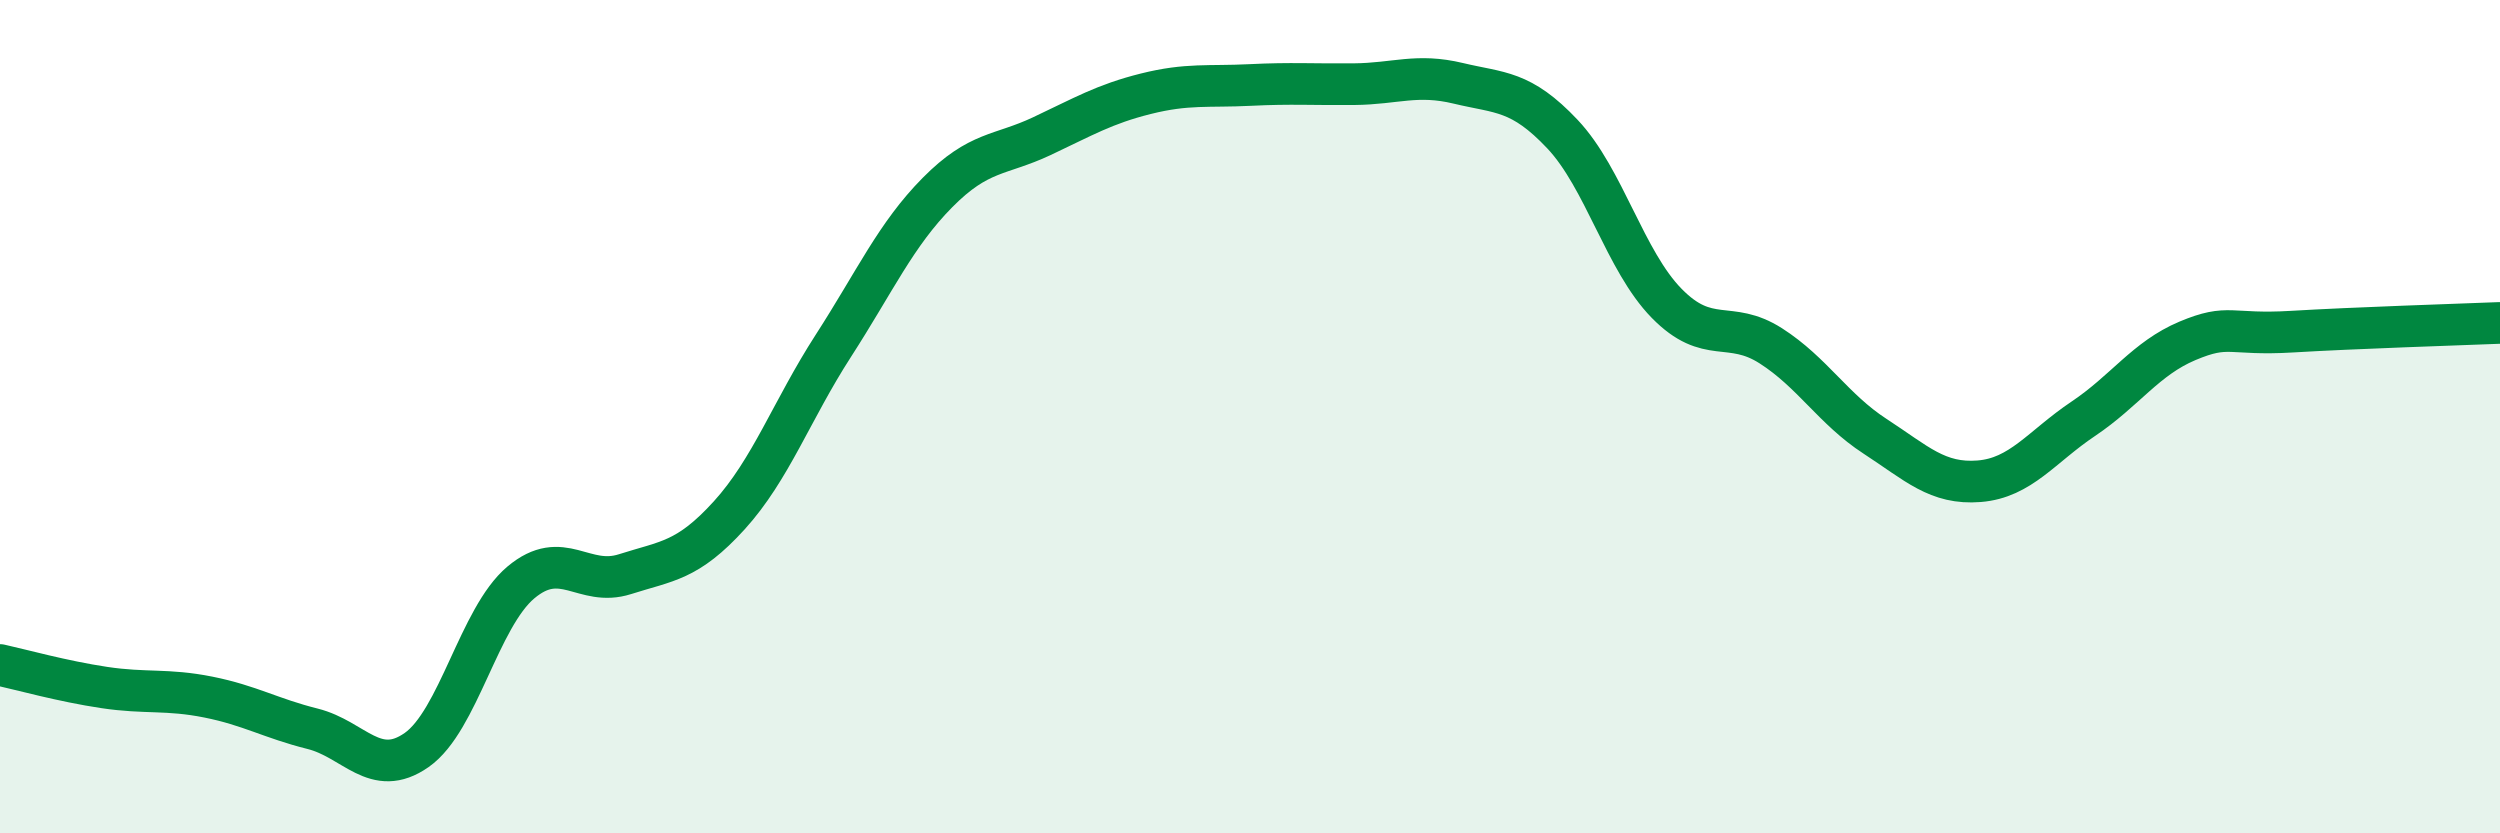
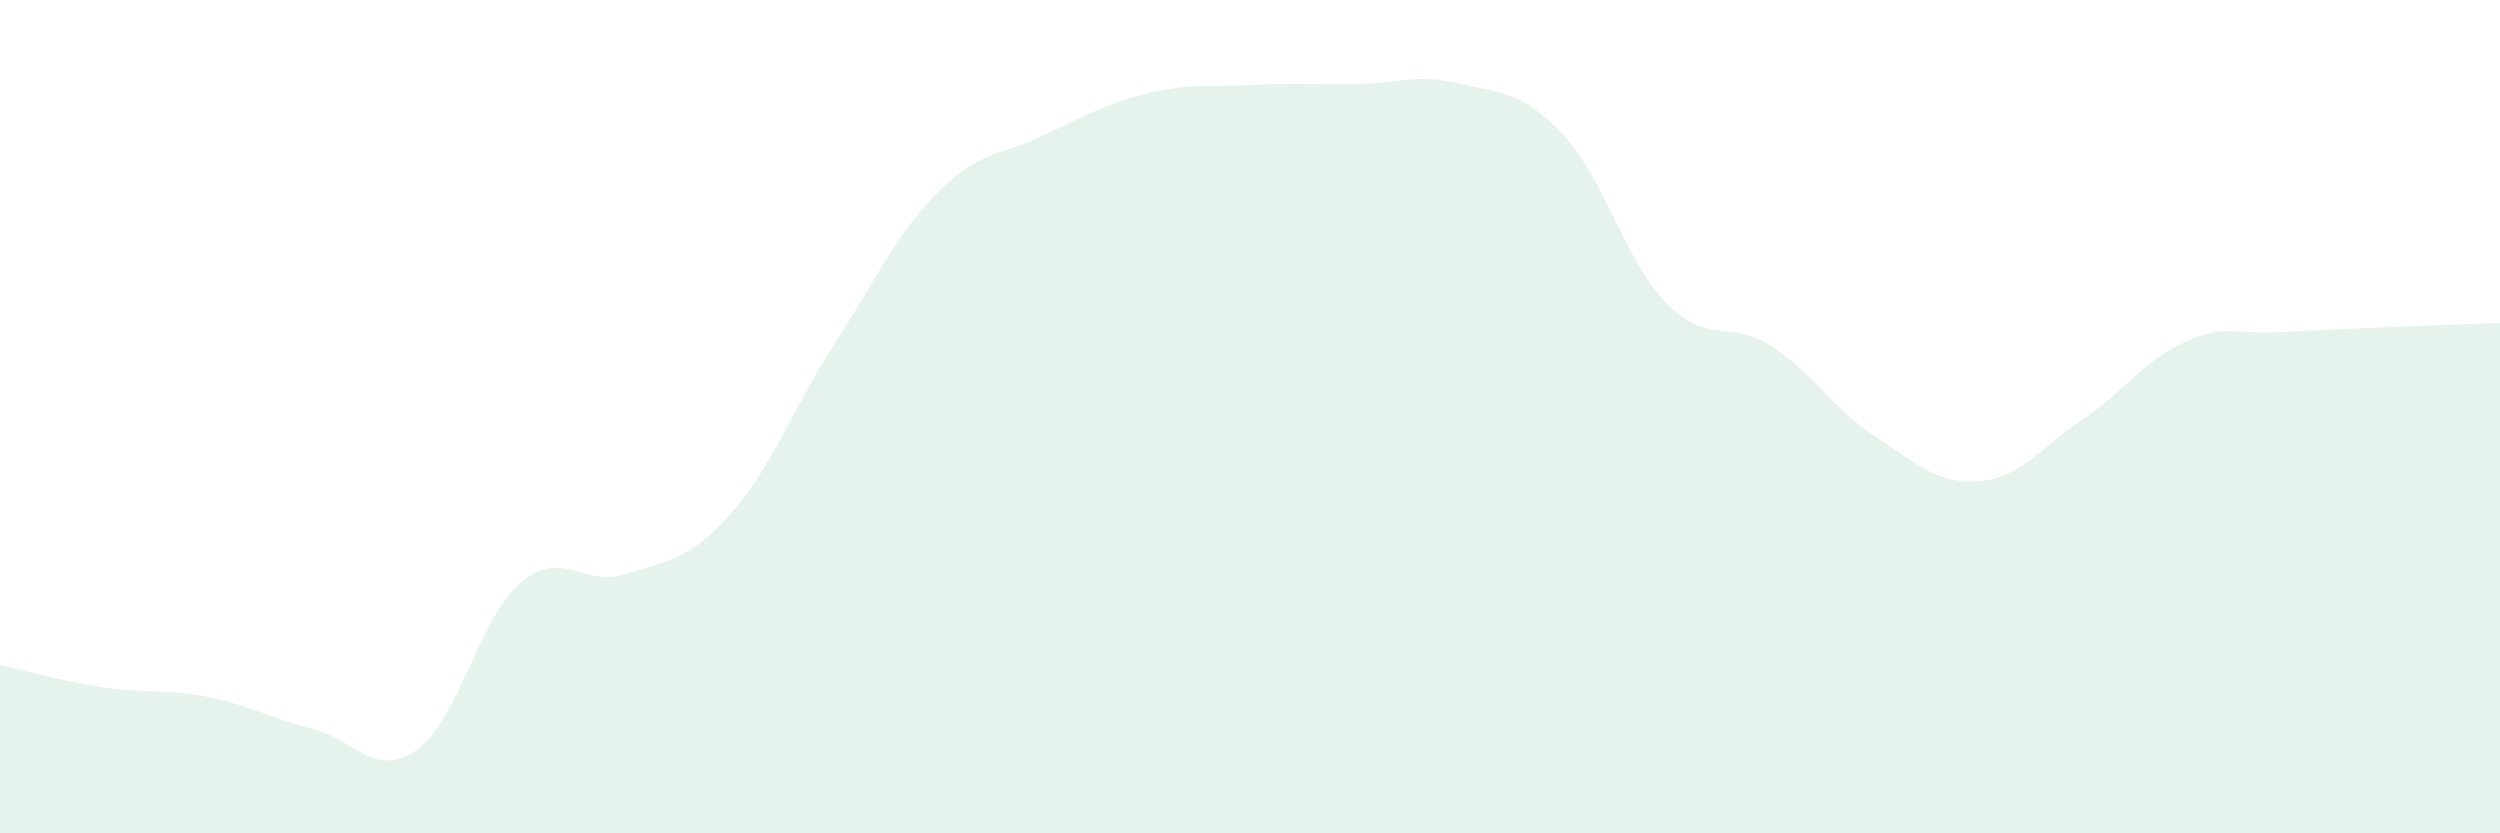
<svg xmlns="http://www.w3.org/2000/svg" width="60" height="20" viewBox="0 0 60 20">
  <path d="M 0,15.96 C 0.5,16.07 1.5,16.35 2.5,16.5 C 3.5,16.65 4,16.53 5,16.73 C 6,16.93 6.5,17.24 7.5,17.49 C 8.5,17.74 9,18.7 10,18 C 11,17.3 11.5,14.82 12.5,13.98 C 13.5,13.14 14,14.1 15,13.78 C 16,13.46 16.5,13.47 17.5,12.37 C 18.5,11.27 19,9.85 20,8.3 C 21,6.75 21.5,5.63 22.5,4.62 C 23.5,3.61 24,3.74 25,3.27 C 26,2.8 26.5,2.5 27.5,2.25 C 28.5,2 29,2.09 30,2.04 C 31,1.99 31.5,2.03 32.5,2.02 C 33.5,2.01 34,1.76 35,2 C 36,2.24 36.5,2.16 37.5,3.22 C 38.5,4.28 39,6.26 40,7.28 C 41,8.3 41.5,7.66 42.5,8.3 C 43.5,8.94 44,9.82 45,10.47 C 46,11.12 46.5,11.63 47.5,11.55 C 48.5,11.47 49,10.72 50,10.05 C 51,9.38 51.5,8.6 52.5,8.18 C 53.5,7.76 53.5,8.05 55,7.96 C 56.5,7.87 59,7.79 60,7.75L60 20L0 20Z" fill="#008740" opacity="0.1" stroke-linecap="round" stroke-linejoin="round" />
-   <path d="M 0,15.96 C 0.5,16.07 1.5,16.35 2.5,16.5 C 3.5,16.65 4,16.53 5,16.73 C 6,16.93 6.5,17.24 7.5,17.49 C 8.5,17.74 9,18.7 10,18 C 11,17.3 11.5,14.82 12.5,13.98 C 13.5,13.14 14,14.1 15,13.78 C 16,13.46 16.5,13.47 17.5,12.37 C 18.5,11.27 19,9.85 20,8.3 C 21,6.75 21.5,5.63 22.5,4.62 C 23.5,3.61 24,3.74 25,3.27 C 26,2.8 26.5,2.5 27.5,2.25 C 28.5,2 29,2.09 30,2.04 C 31,1.99 31.5,2.03 32.5,2.02 C 33.5,2.01 34,1.76 35,2 C 36,2.24 36.5,2.16 37.5,3.22 C 38.5,4.28 39,6.26 40,7.28 C 41,8.3 41.5,7.66 42.5,8.3 C 43.5,8.94 44,9.82 45,10.47 C 46,11.12 46.5,11.63 47.5,11.55 C 48.5,11.47 49,10.72 50,10.05 C 51,9.38 51.5,8.6 52.5,8.18 C 53.5,7.76 53.5,8.05 55,7.96 C 56.5,7.87 59,7.79 60,7.75" stroke="#008740" stroke-width="1" fill="none" stroke-linecap="round" stroke-linejoin="round" />
</svg>